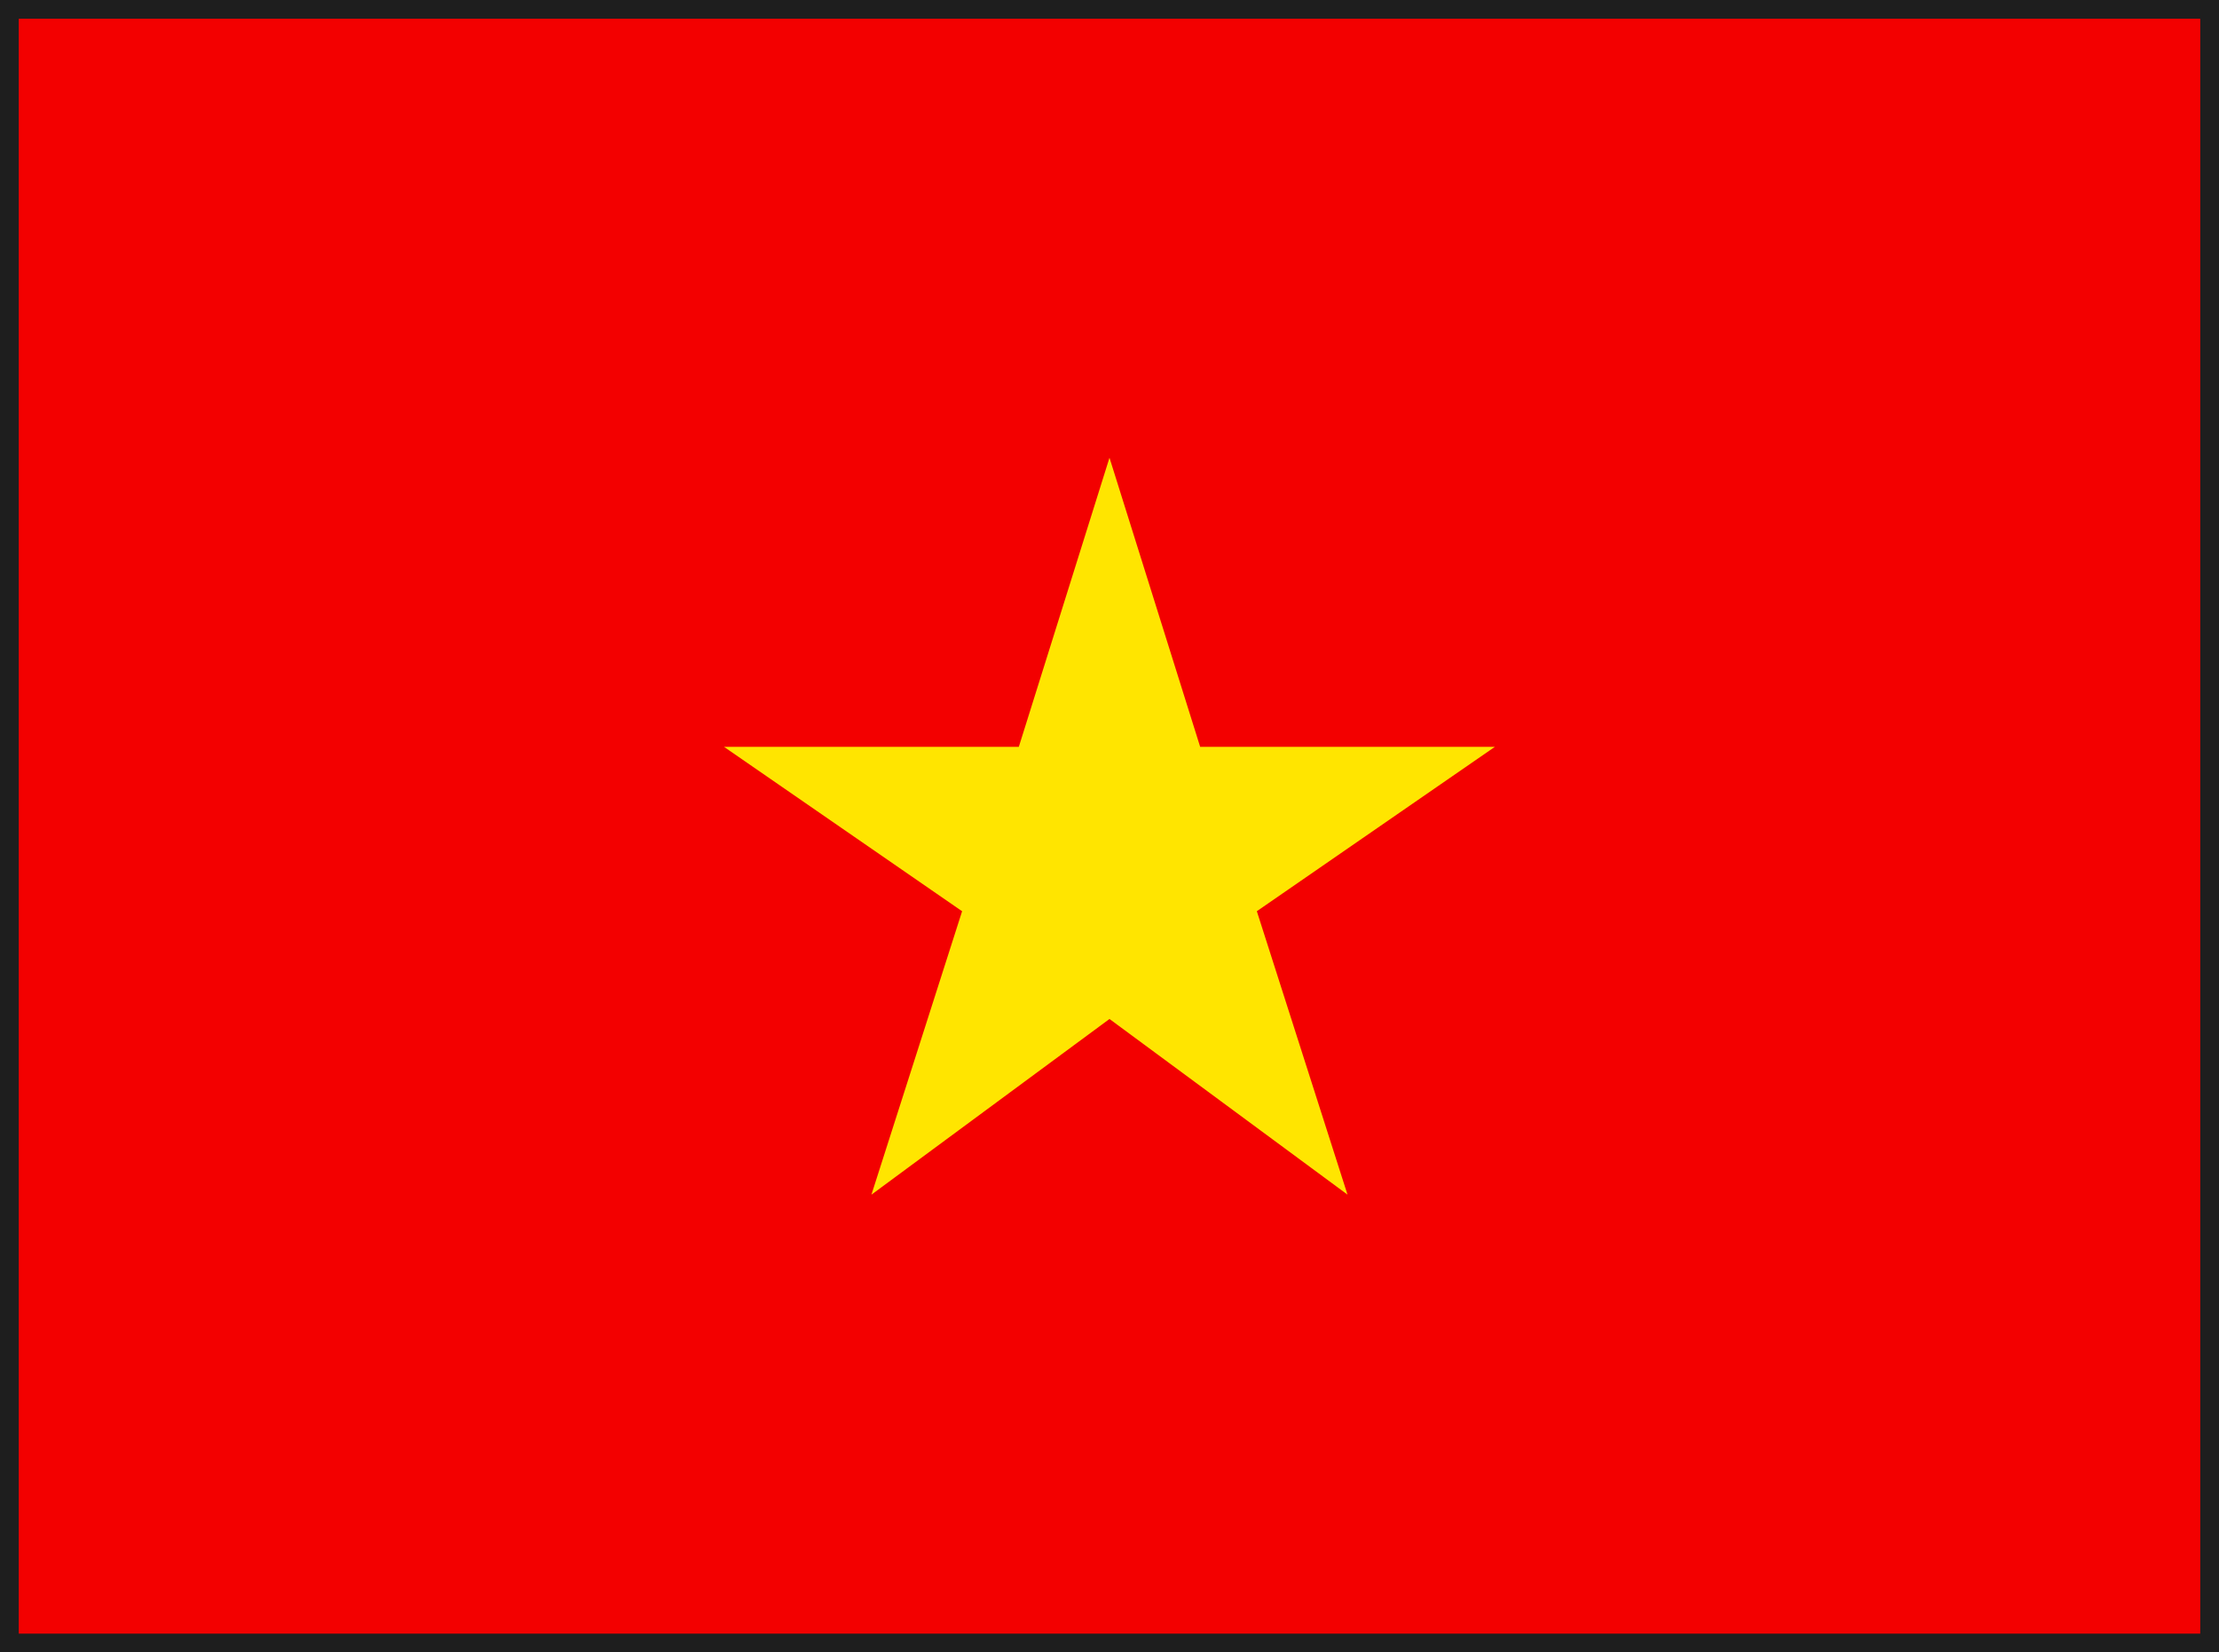
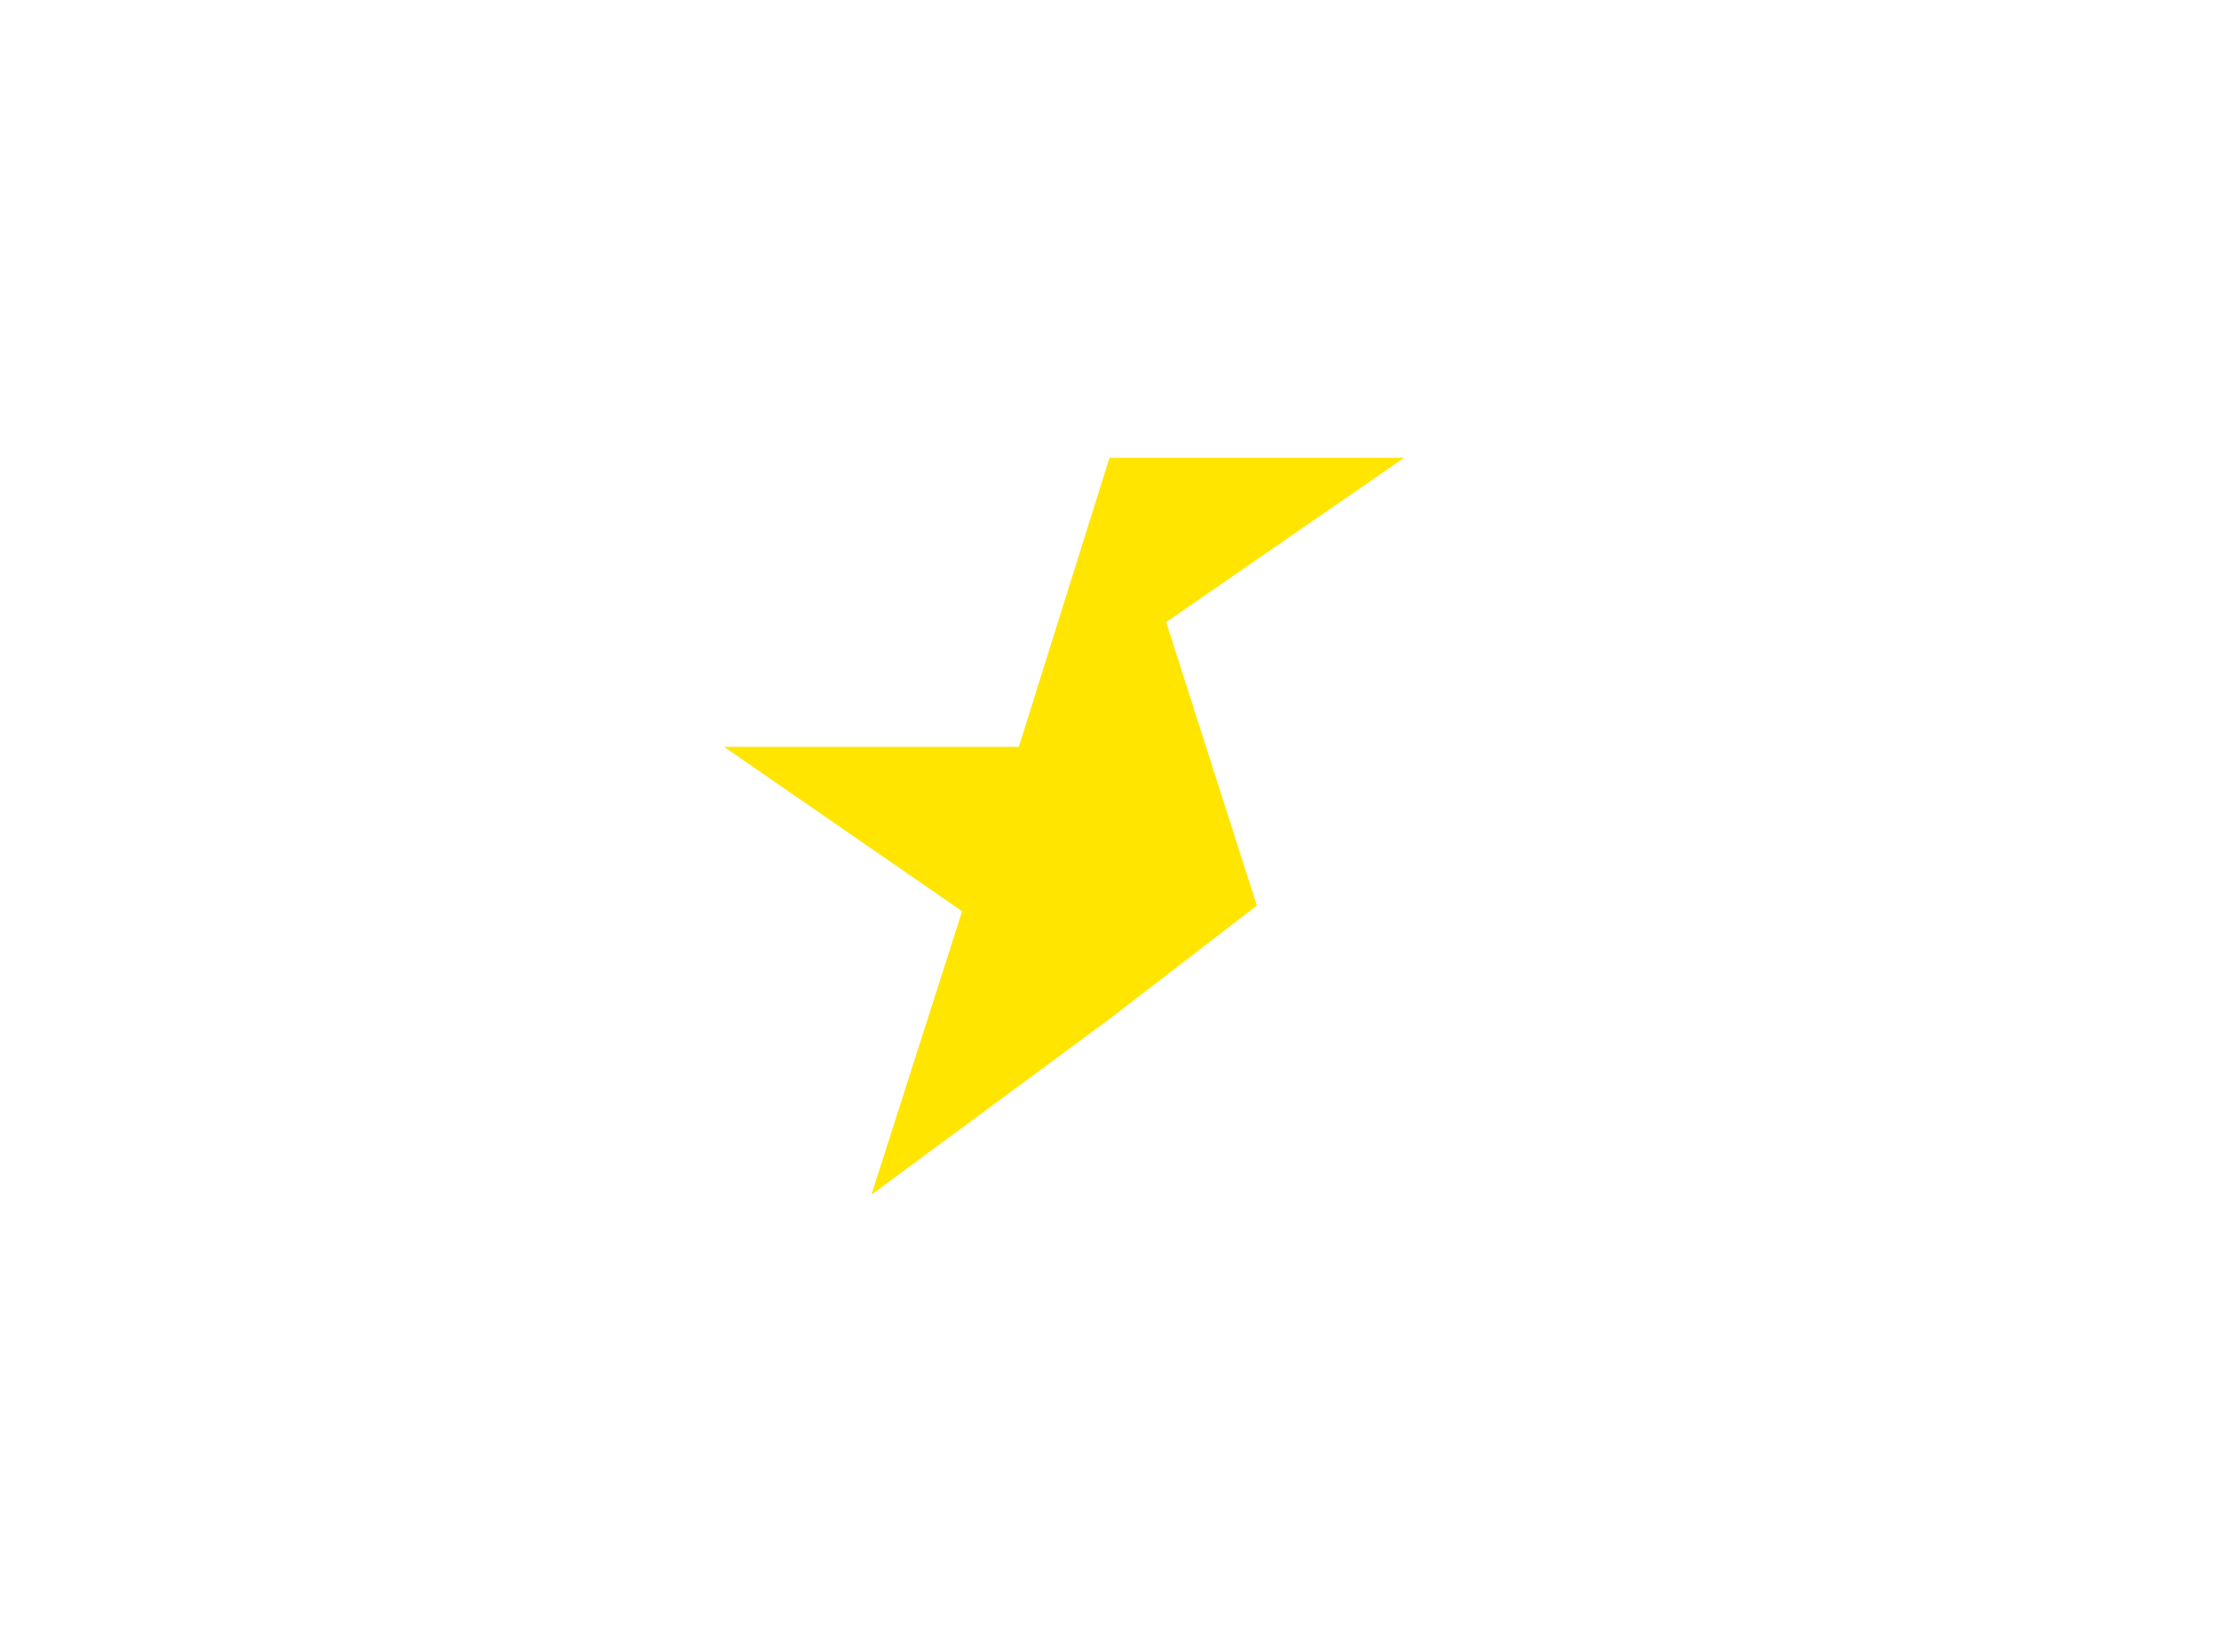
<svg xmlns="http://www.w3.org/2000/svg" width="76.547" height="56.994" viewBox="0 0 76.547 56.994">
  <defs>
    <clipPath id="clip-path">
-       <rect id="Rectangle_9" data-name="Rectangle 9" width="76.547" height="56.995" fill="none" />
-     </clipPath>
+       </clipPath>
  </defs>
  <g id="Group_16" data-name="Group 16" transform="translate(0 0)">
-     <rect id="Rectangle_7" data-name="Rectangle 7" width="76.253" height="56.701" transform="translate(0.147 0.147)" fill="#f30000" />
-     <path id="Path_64" data-name="Path 64" d="M98.476,53.842l3.128,9.971h10.167l-8.212,5.67,3.128,9.776L98.476,73.2,90.264,79.26l3.128-9.776-8.212-5.67H95.348Z" transform="translate(-60.203 -38.053)" fill="#ffe500" />
+     <path id="Path_64" data-name="Path 64" d="M98.476,53.842h10.167l-8.212,5.67,3.128,9.776L98.476,73.2,90.264,79.26l3.128-9.776-8.212-5.67H95.348Z" transform="translate(-60.203 -38.053)" fill="#ffe500" />
    <g id="Group_15" data-name="Group 15" transform="translate(0 0)">
      <g id="Group_14" data-name="Group 14" clip-path="url(#clip-path)">
        <rect id="Rectangle_8" data-name="Rectangle 8" width="76.253" height="56.701" transform="translate(0.147 0.147)" fill="none" stroke="#1e1e1e" stroke-width="1" />
      </g>
    </g>
  </g>
</svg>